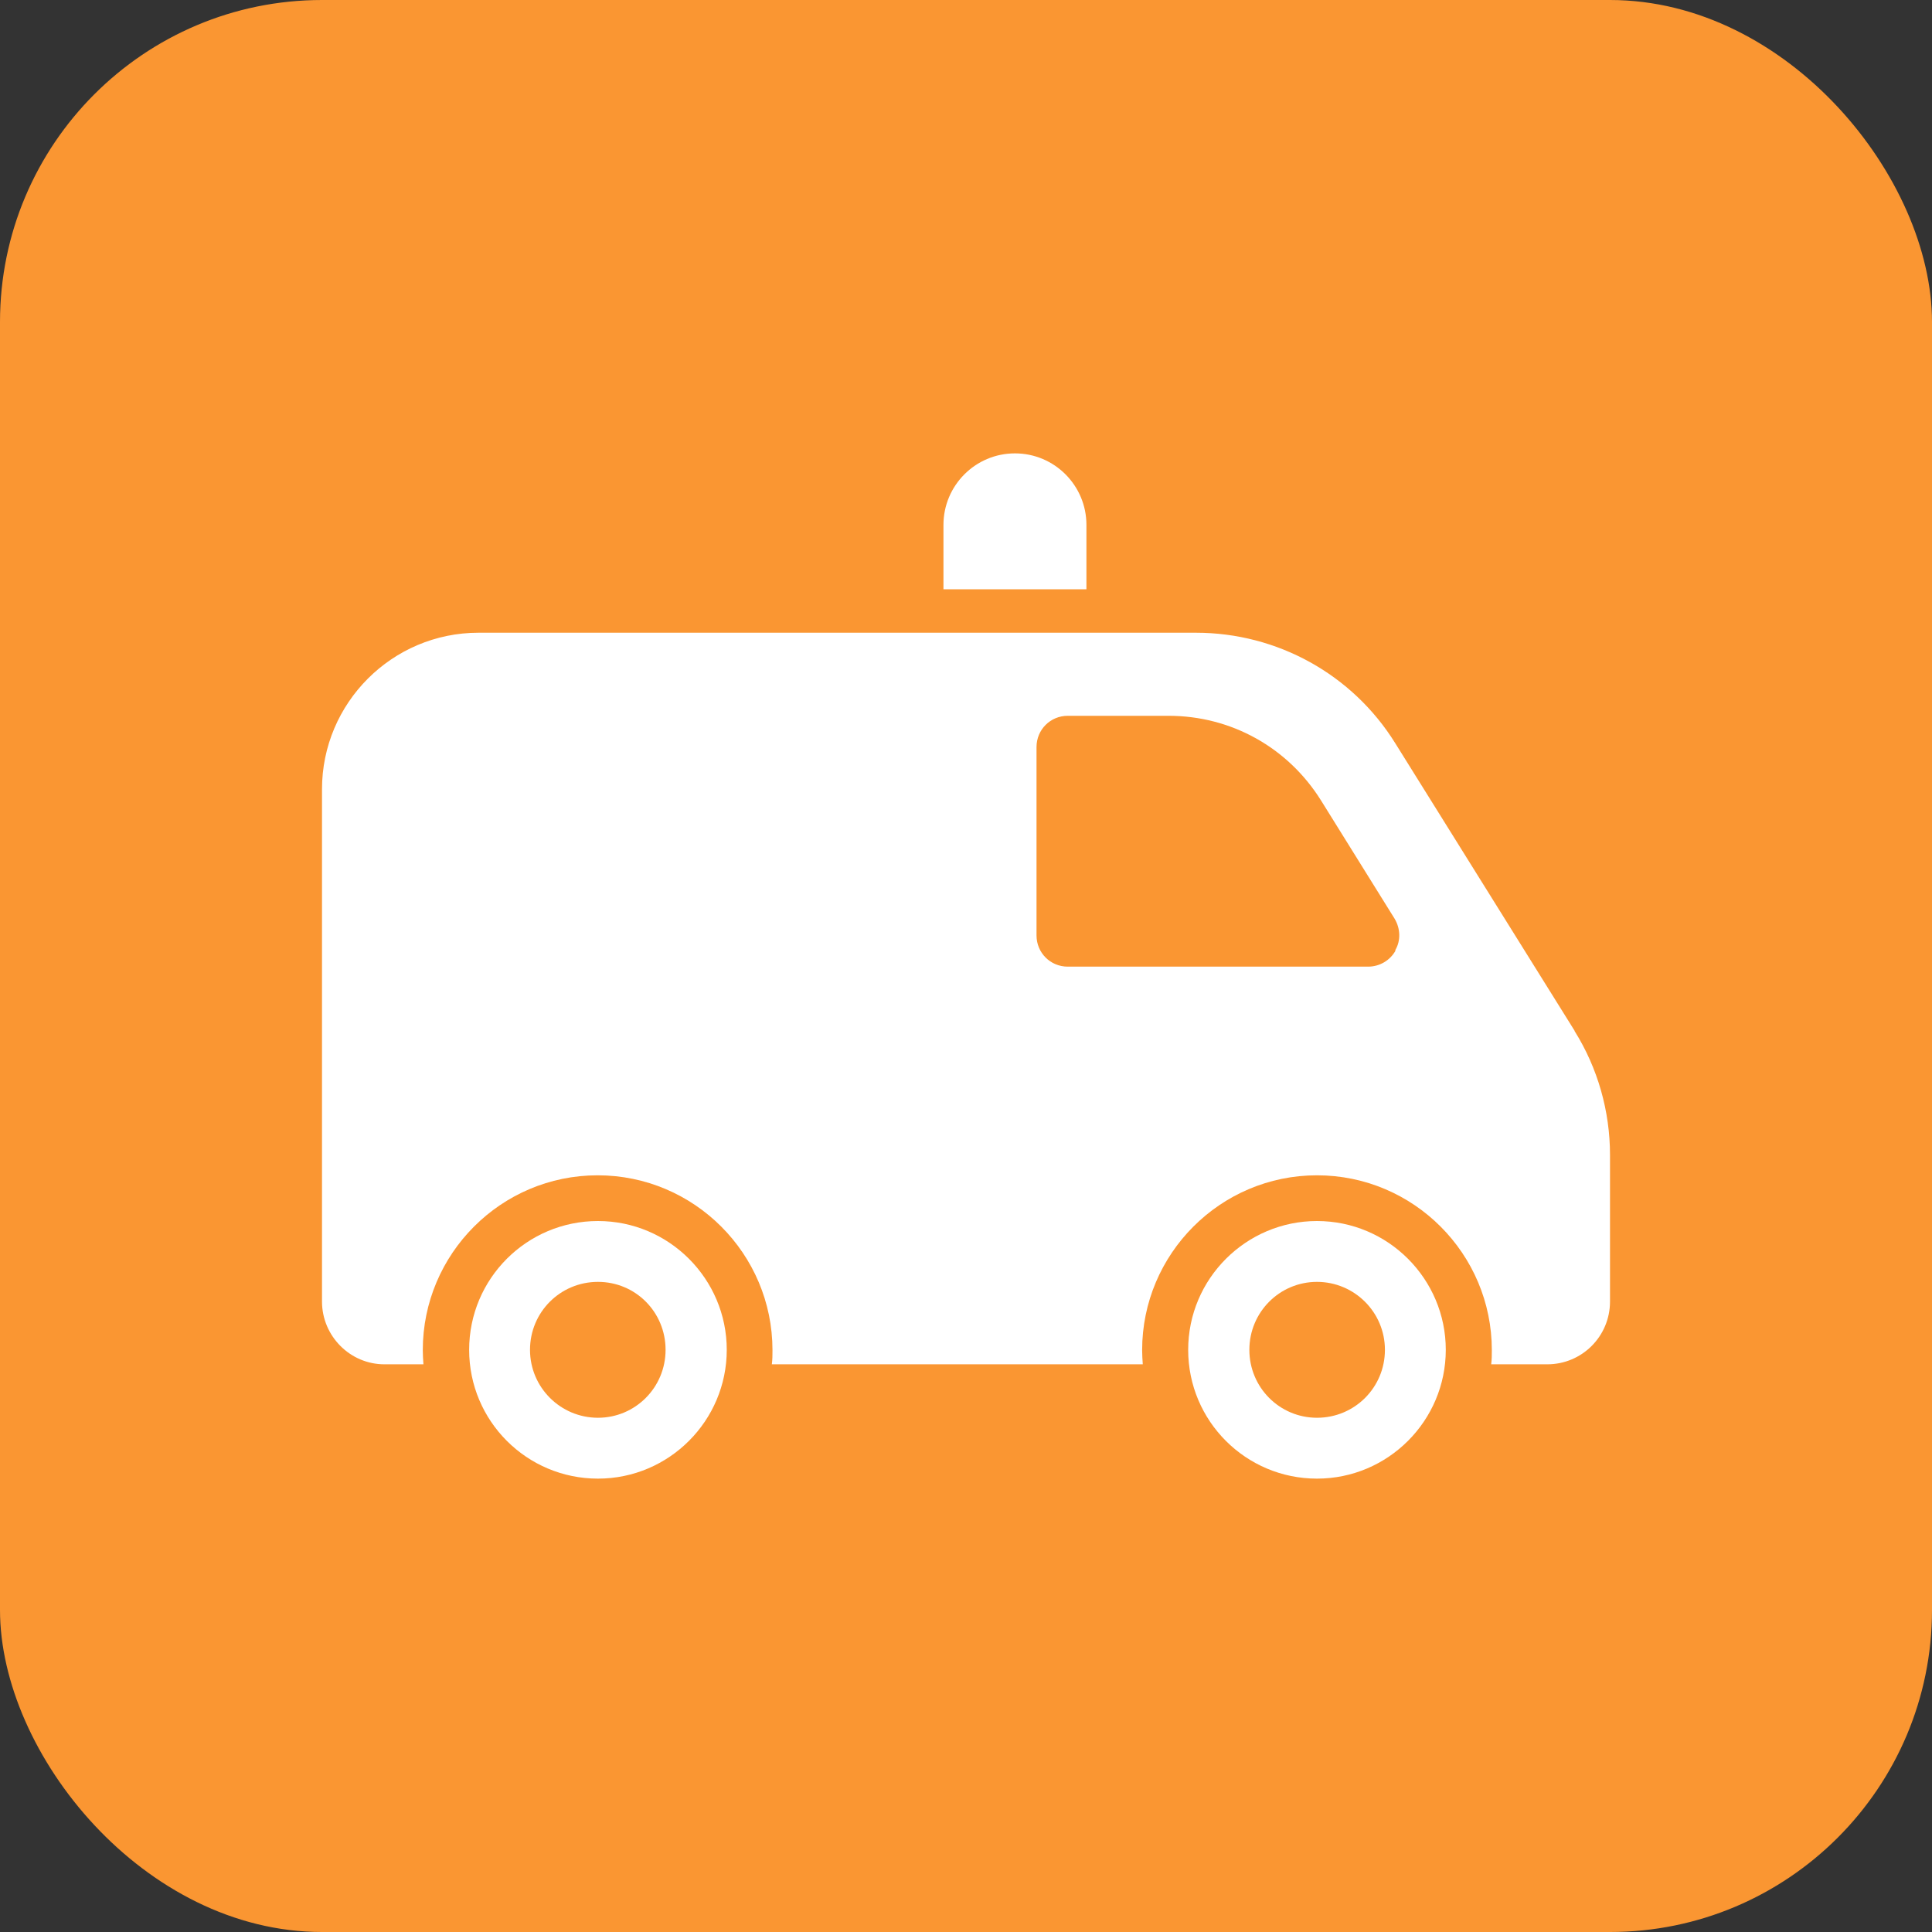
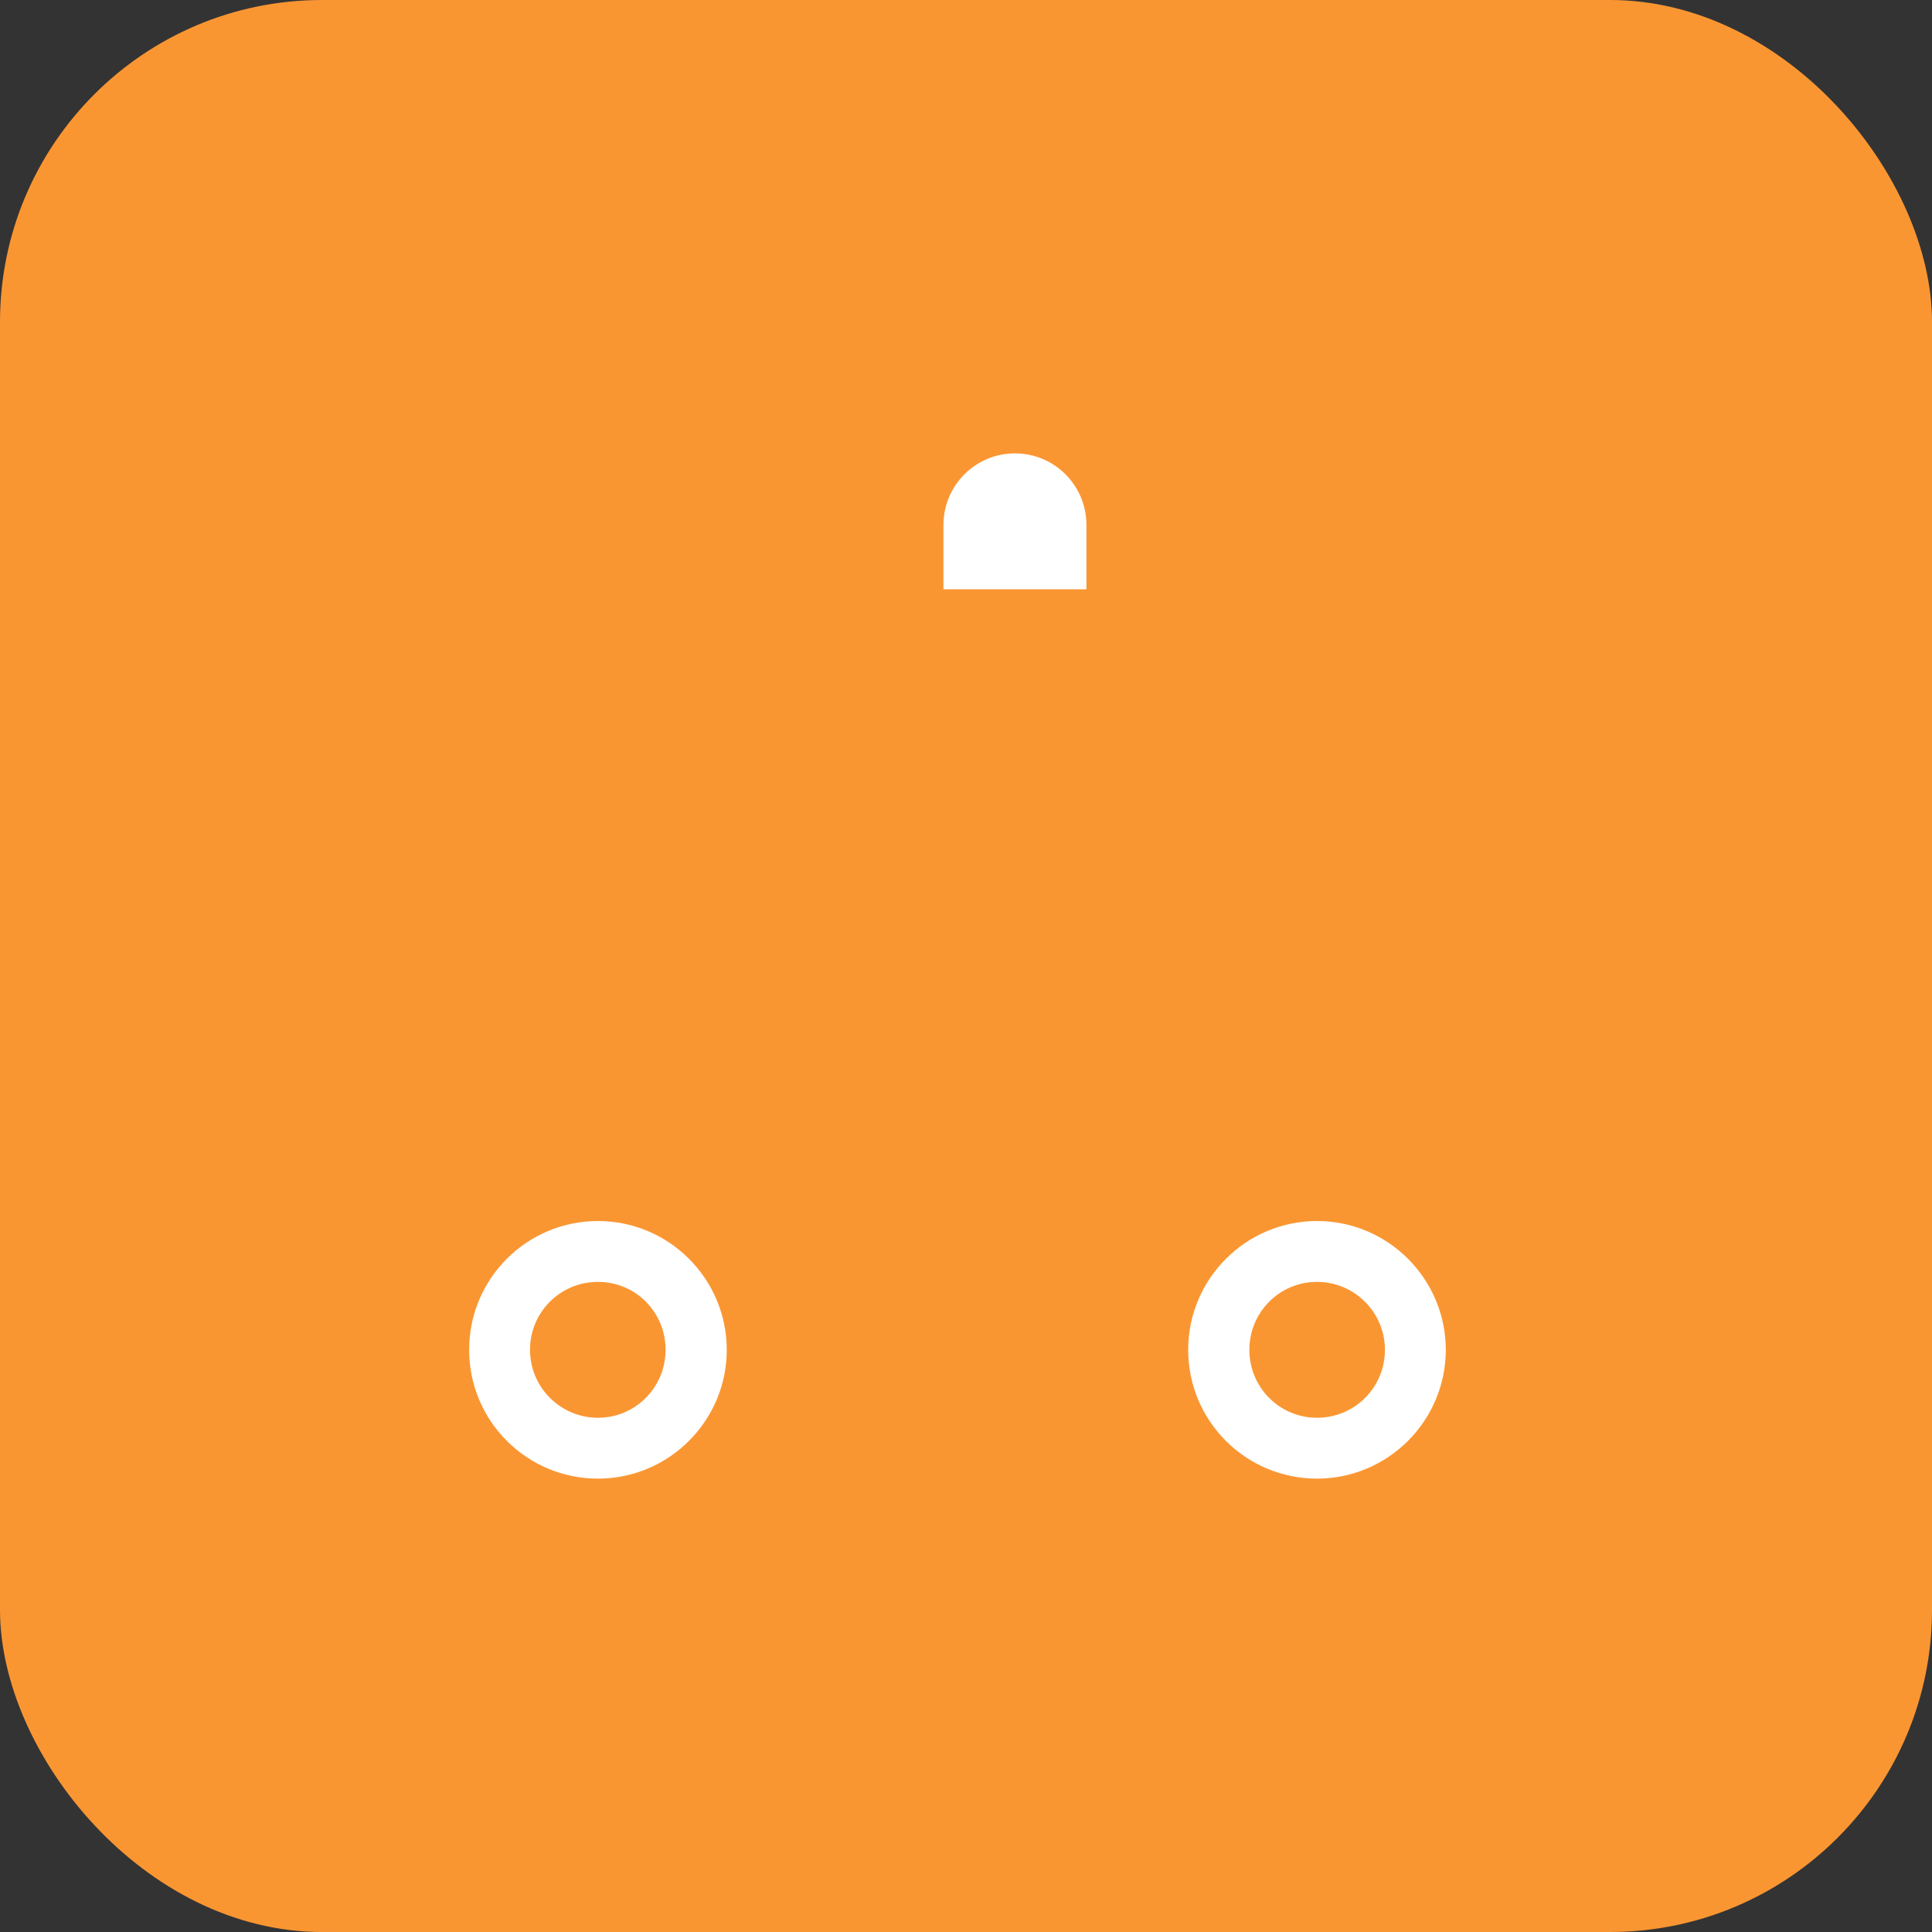
<svg xmlns="http://www.w3.org/2000/svg" id="_イヤー_1" viewBox="0 0 60 60">
  <rect x="0" y="0" width="60" height="60" fill="#333333" stroke="none" />
  <defs>
    <style>.cls-1{fill:#fa9632;}.cls-2{fill:#fff;}</style>
  </defs>
  <rect class="cls-1" y="0" width="60" height="60" rx="10" ry="10" />
  <g>
    <path class="cls-2" d="M33.74,16.3c0-1.22-.99-2.22-2.22-2.22s-2.22,1-2.22,2.22v2h4.44v-2Z" />
    <path class="cls-2" d="M18.57,37.92c-2.21,0-4,1.79-4,4s1.79,4,4,4,4-1.8,4-4-1.79-4-4-4m0,6.11c-1.16,0-2.11-.94-2.11-2.11s.94-2.11,2.11-2.11,2.1,.94,2.1,2.11-.94,2.11-2.1,2.11" />
    <path class="cls-2" d="M40.9,37.92c-2.2,0-4,1.79-4,4s1.79,4,4,4,4-1.8,4-4-1.79-4-4-4m0,6.11c-1.16,0-2.1-.94-2.1-2.11s.94-2.11,2.1-2.11,2.11,.94,2.11,2.11-.94,2.11-2.11,2.11" />
-     <path class="cls-2" d="M48.9,32.01l-5.57-8.93c-1.33-2.14-3.67-3.43-6.19-3.43H14.86c-2.68,0-4.86,2.18-4.86,4.86v15.91c0,1.07,.87,1.95,1.94,1.95h1.21c-.01-.15-.02-.29-.02-.44,0-2.99,2.43-5.43,5.43-5.43s5.43,2.44,5.43,5.43c0,.15,0,.29-.02,.44h11.52c-.01-.15-.02-.29-.02-.44,0-2.99,2.43-5.43,5.43-5.43s5.43,2.44,5.43,5.43c0,.15,0,.29-.02,.44h1.74c1.08,0,1.95-.87,1.95-1.95v-4.55c0-1.36-.38-2.7-1.1-3.85m-5.56-2.5c-.17,.31-.5,.5-.85,.5h-9.33c-.54,0-.97-.43-.97-.97v-5.85c0-.54,.43-.97,.97-.97h3.13c1.94,0,3.7,.98,4.73,2.62l2.29,3.68c.18,.3,.2,.68,.02,.98" />
  </g>
</svg>